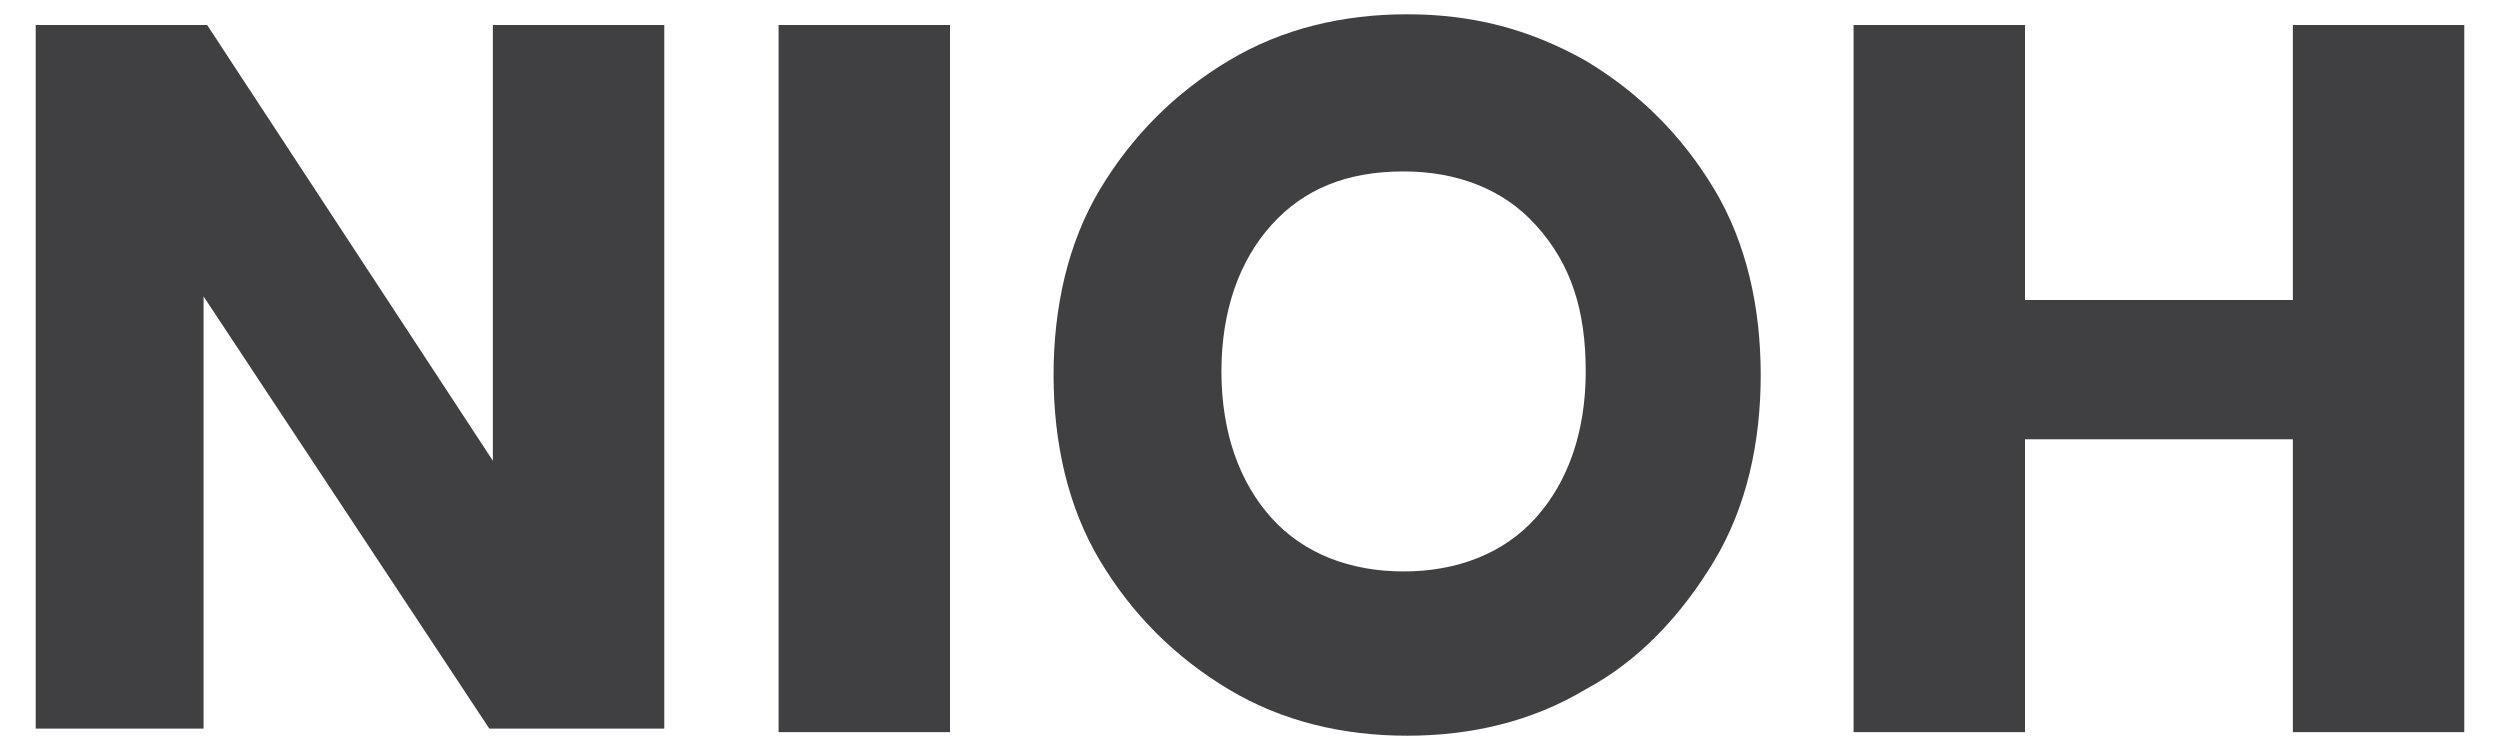
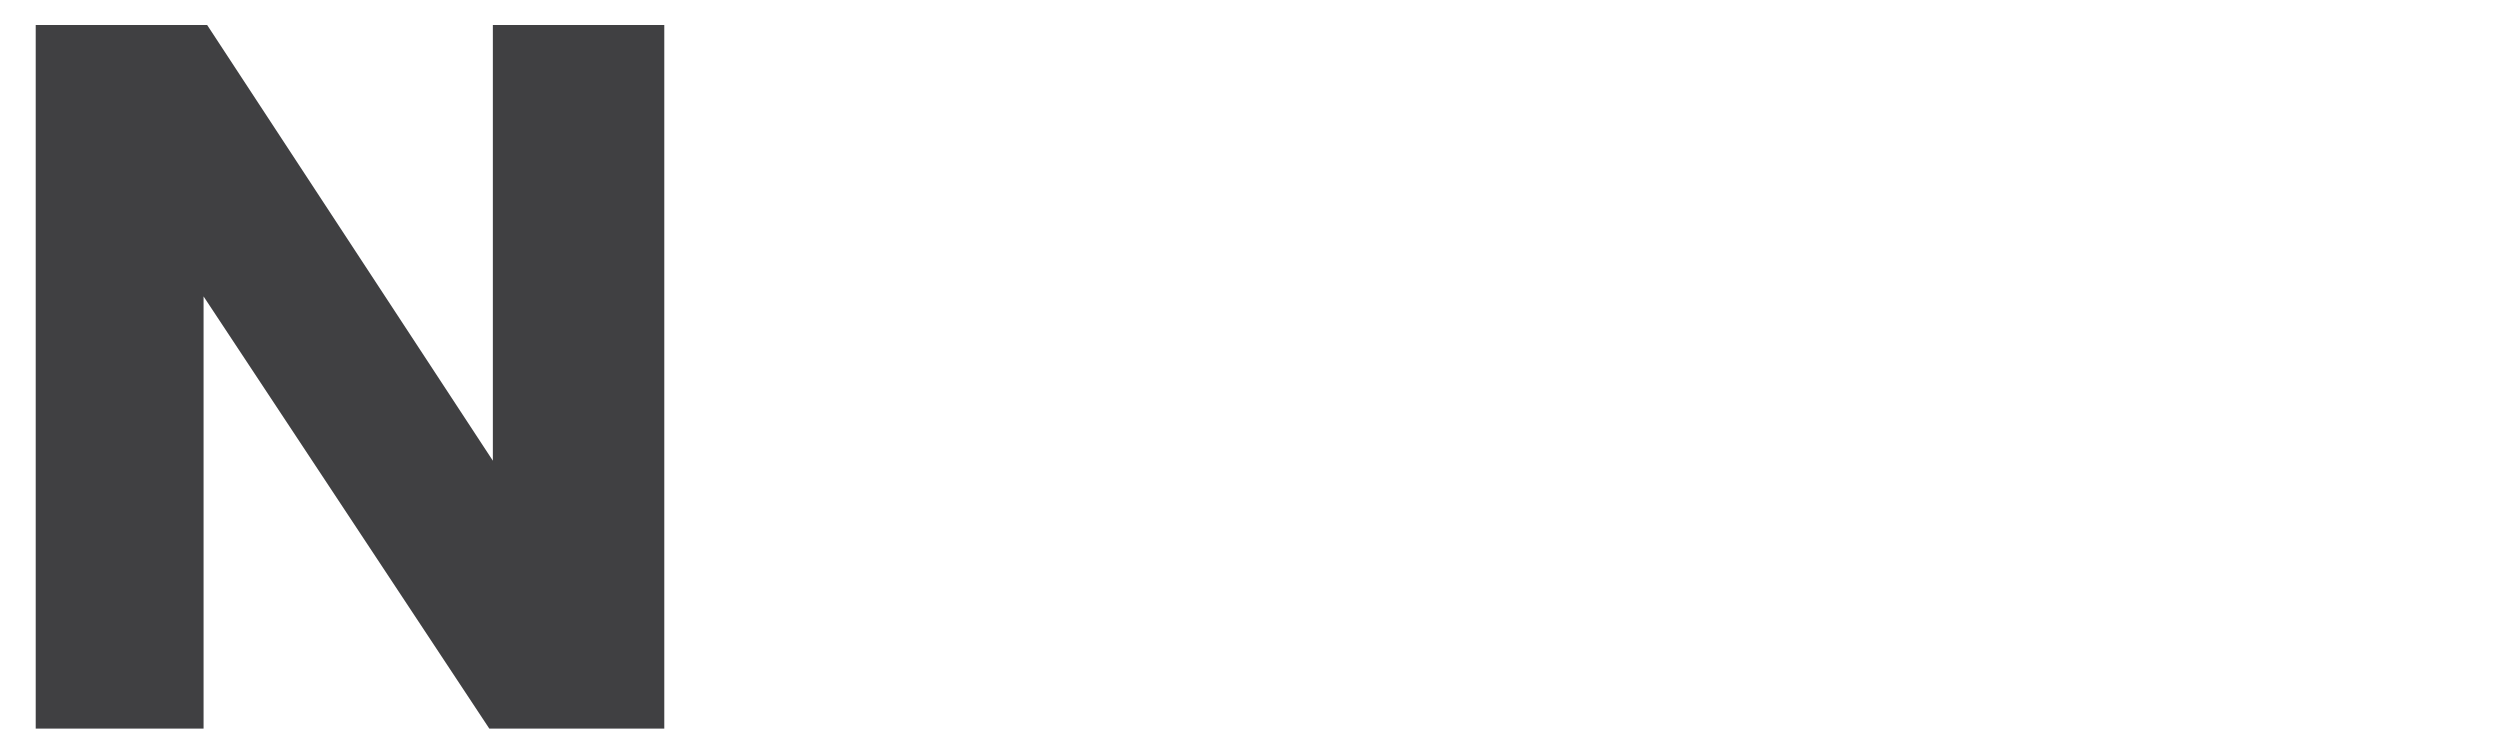
<svg xmlns="http://www.w3.org/2000/svg" version="1.1" id="Ebene_1" x="70px" y="21px" width="70px" height="21px" viewBox="0 0 70 21" style="enable-background:new 0 0 70 21;" xml:space="preserve">
  <style type="text/css">
	.st0{display:none;}
	.st1{display:inline;}
	.st2{enable-background:new    ;}
	.st3{fill:#404042;}
</style>
  <g id="Ebene_1_Kopie">
    <g>
      <path class="st3" d="M18.5,20.4h-4.8l-8-12.1v12.1H1V0.7h4.8l8,12.2V0.7h4.8V20.4z" />
-       <path class="st3" d="M26.6,0.7v19.8h-4.8V0.7H26.6z" />
-       <path class="st3" d="M44.4,1.7c1.5,0.9,2.7,2.1,3.6,3.6c0.9,1.5,1.3,3.3,1.3,5.2s-0.4,3.7-1.3,5.2c-0.9,1.5-2.1,2.8-3.6,3.6    c-1.5,0.9-3.2,1.3-5,1.3c-1.8,0-3.5-0.4-5-1.3c-1.5-0.9-2.7-2.1-3.6-3.6c-0.9-1.5-1.3-3.3-1.3-5.2c0-1.9,0.4-3.7,1.3-5.2    c0.9-1.5,2.1-2.7,3.6-3.6s3.2-1.3,5-1.3C41.2,0.4,42.8,0.8,44.4,1.7z M35.6,6.3c-0.9,1-1.4,2.4-1.4,4.1c0,1.7,0.5,3.1,1.4,4.1    c0.9,1,2.2,1.5,3.7,1.5c1.5,0,2.8-0.5,3.7-1.5c0.9-1,1.4-2.4,1.4-4.1S44,7.4,43,6.3c-0.9-1-2.2-1.5-3.7-1.5    C37.7,4.8,36.5,5.3,35.6,6.3z" />
-       <path class="st3" d="M69,0.7v19.8h-4.8v-8.2h-7.5v8.2h-4.8V0.7h4.8v7.7h7.5V0.7H69z" />
    </g>
  </g>
</svg>